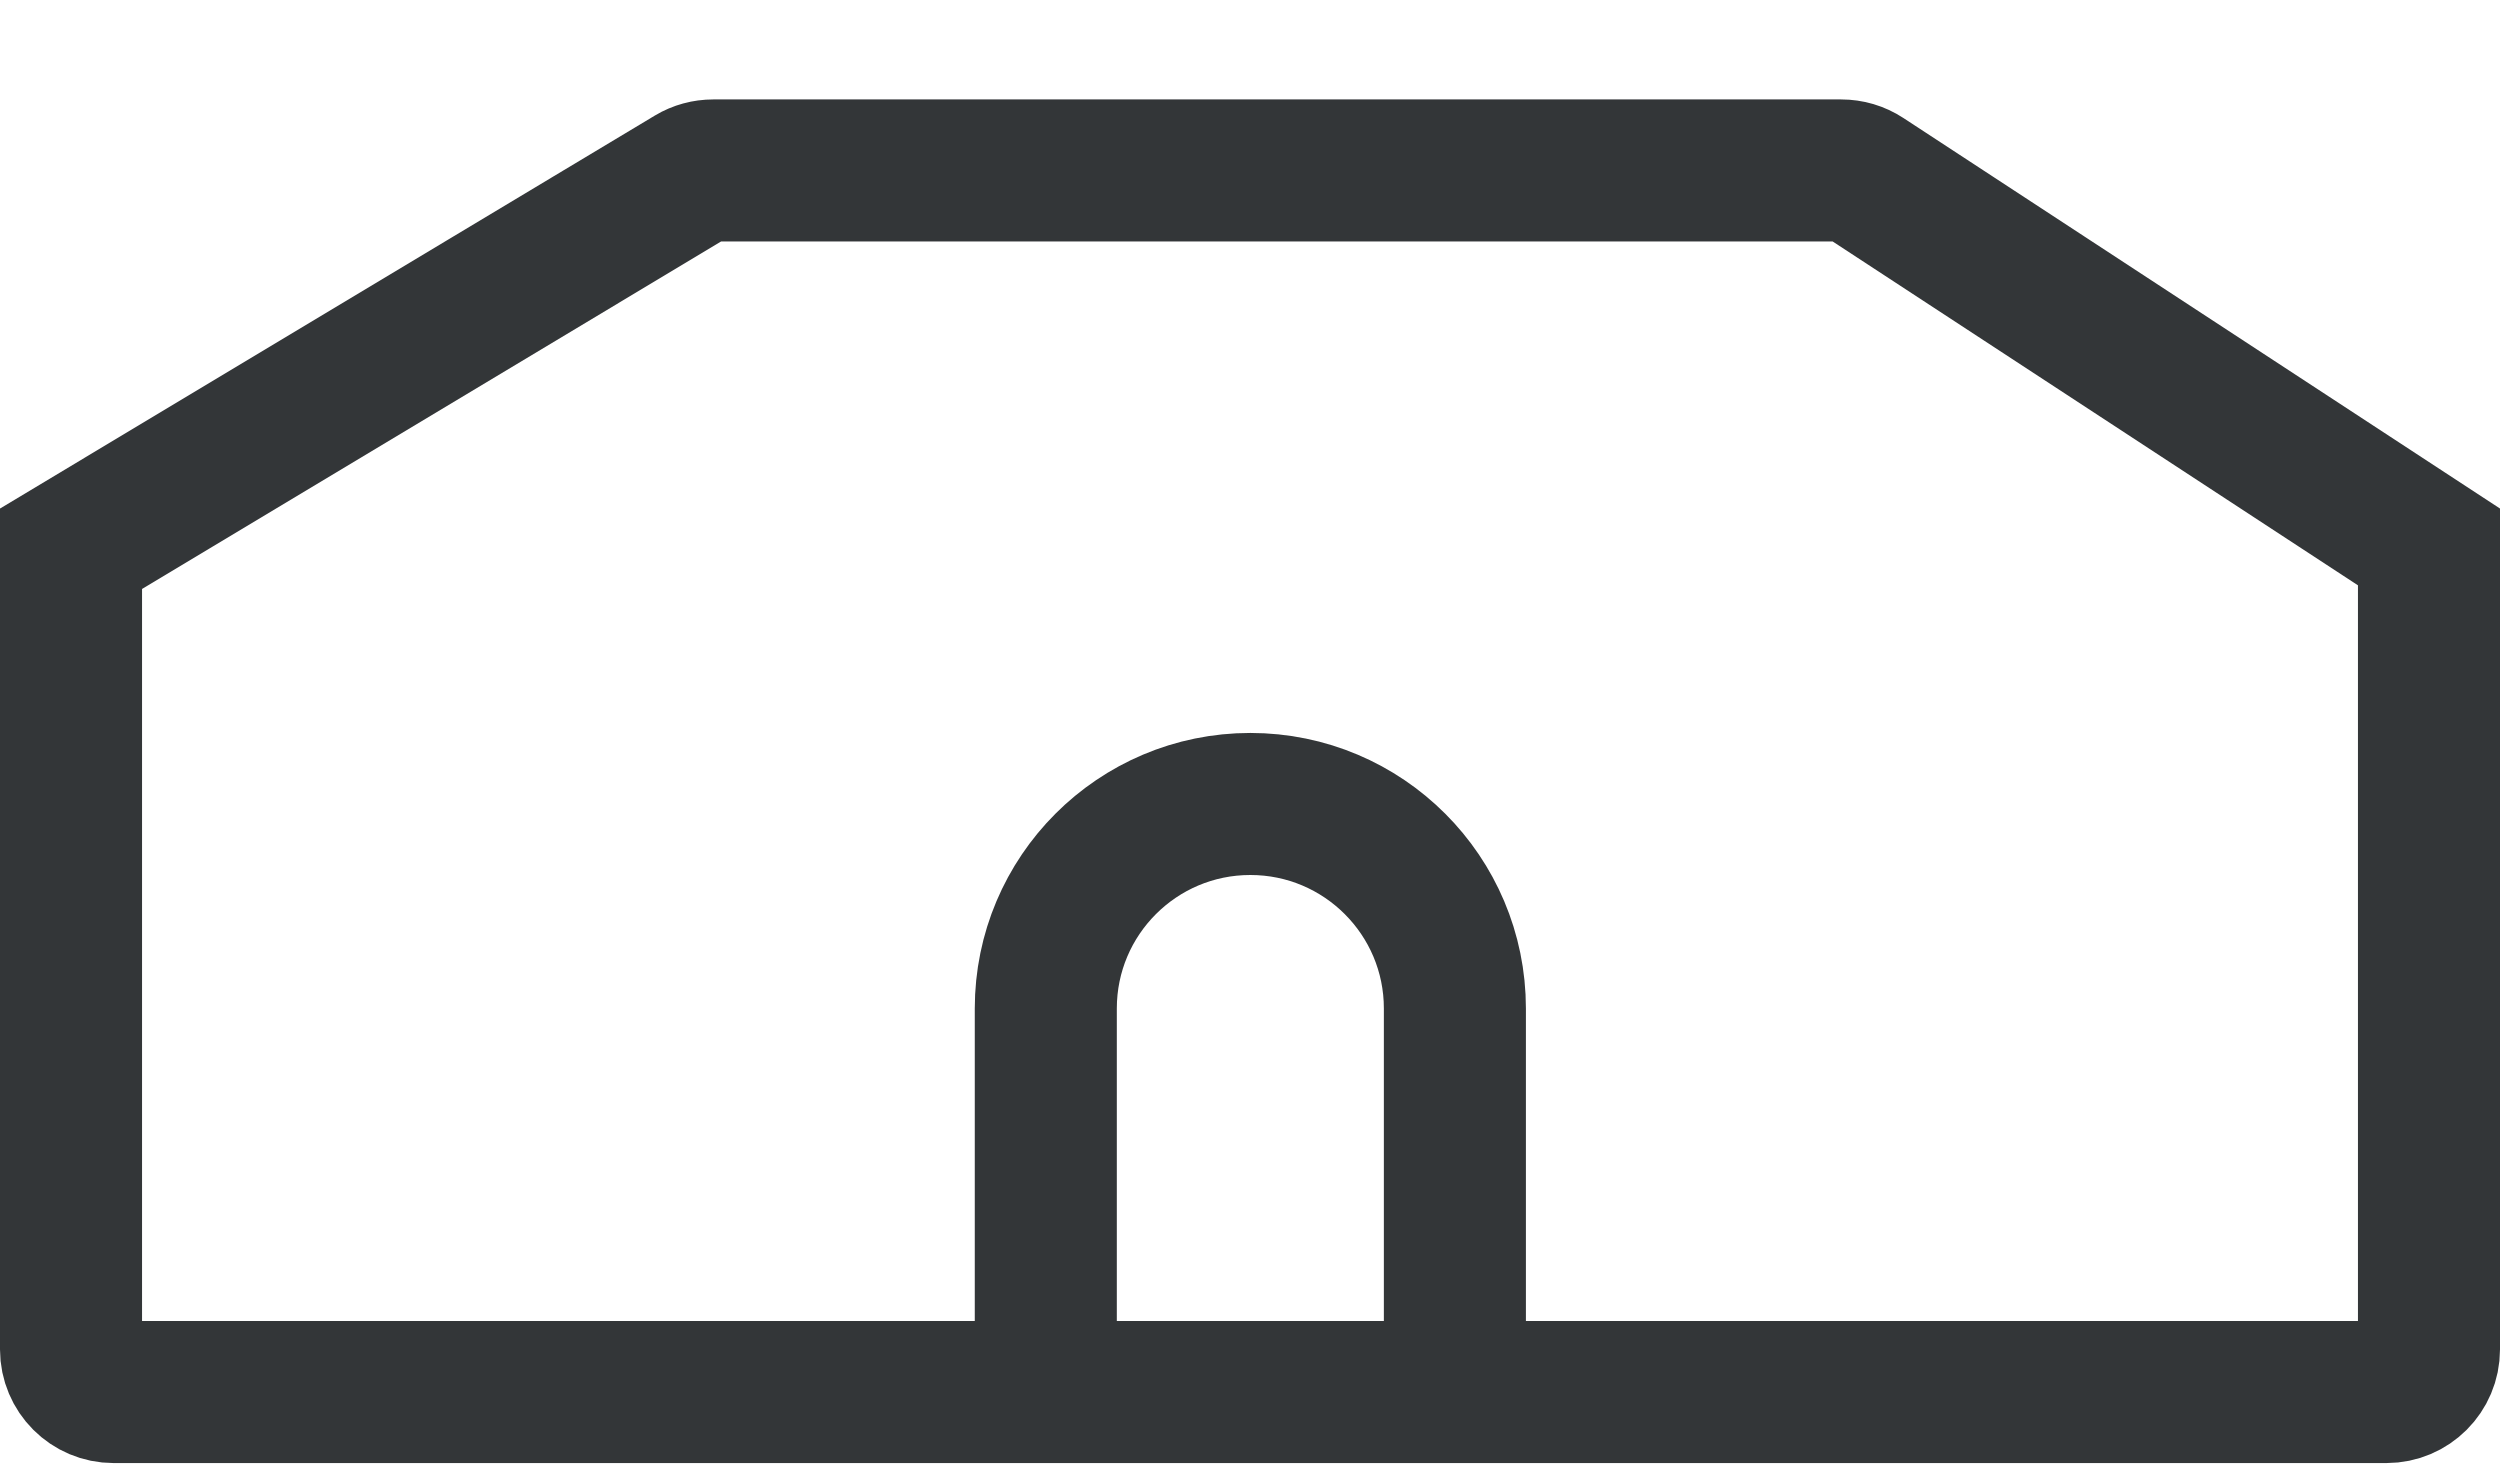
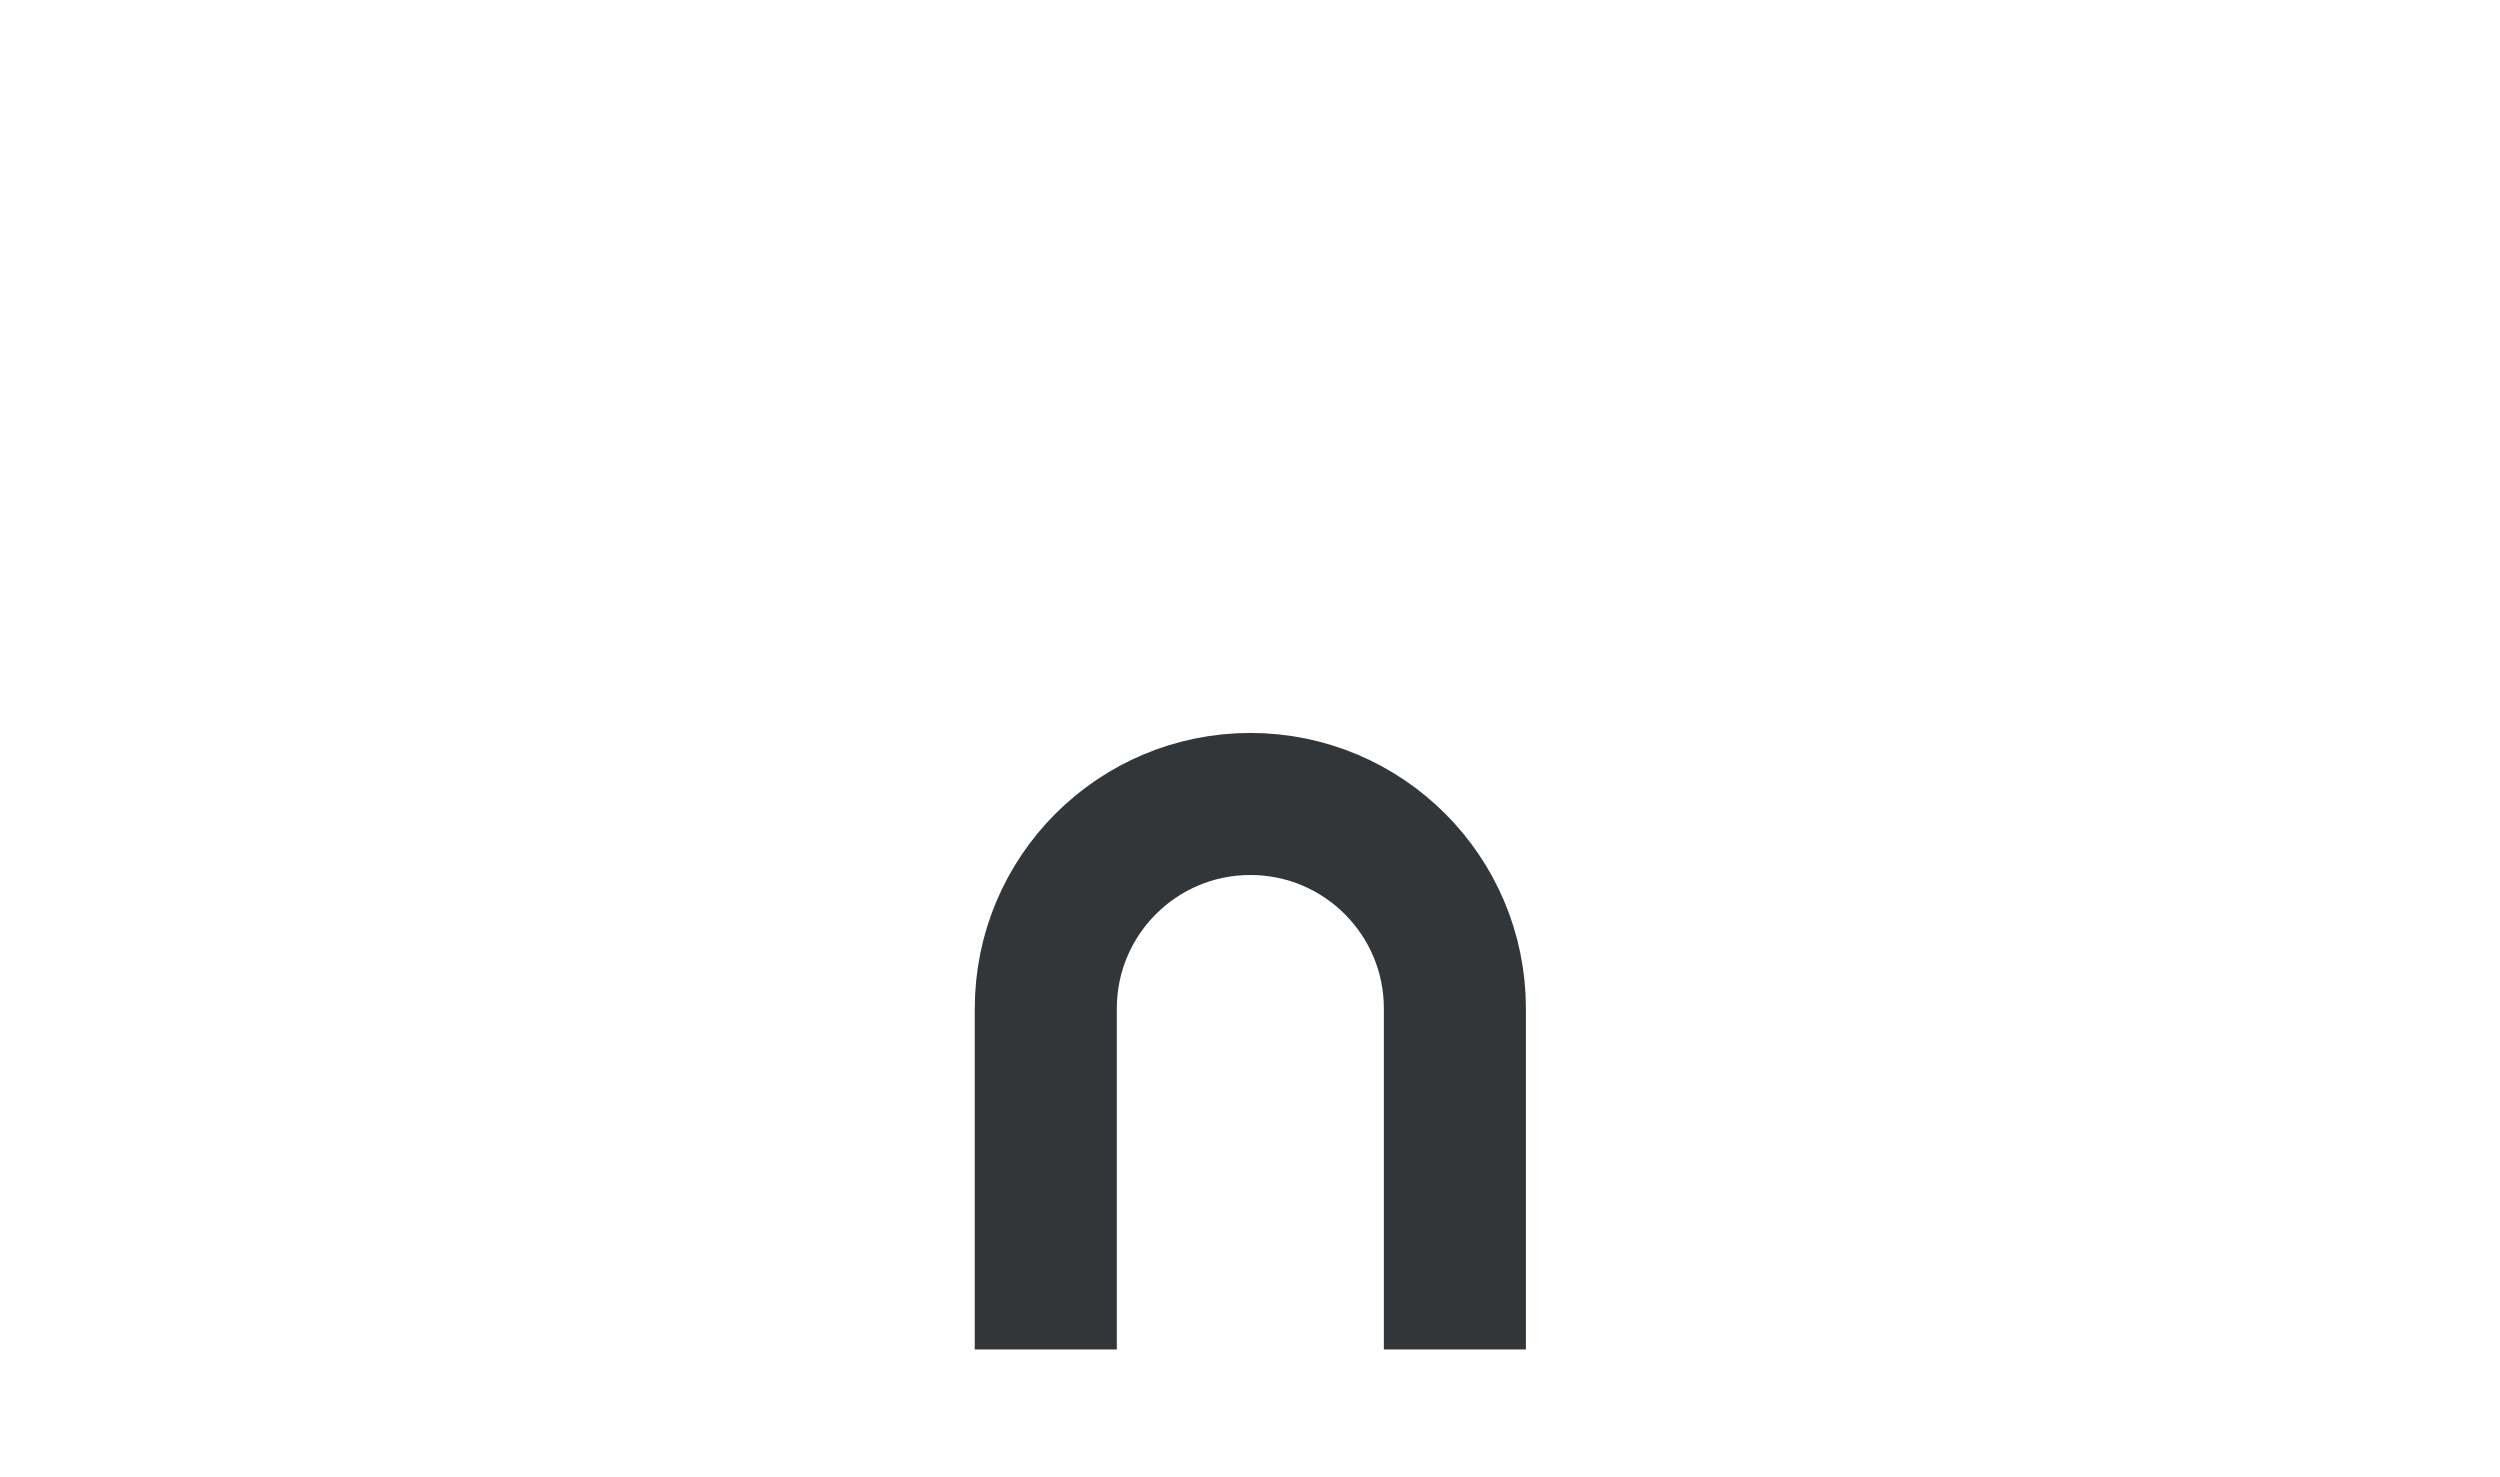
<svg xmlns="http://www.w3.org/2000/svg" width="22" height="13" viewBox="0 0 22 13" fill="none">
-   <path d="M17 12.25H5H1C0.793 12.25 0.625 12.082 0.625 11.875V4.829L6.084 1.553C6.142 1.518 6.209 1.5 6.277 1.5H11.113H16.202C16.275 1.5 16.346 1.521 16.407 1.561L21.375 4.813V11.875C21.375 12.082 21.207 12.25 21 12.25H17Z" stroke="#333638" stroke-width="1.25" />
  <path d="M12.803 11.875V8.875C12.803 7.881 11.997 7.075 11.003 7.075V7.075C10.009 7.075 9.203 7.881 9.203 8.875V11.875" stroke="#333638" stroke-width="1.25" />
</svg>